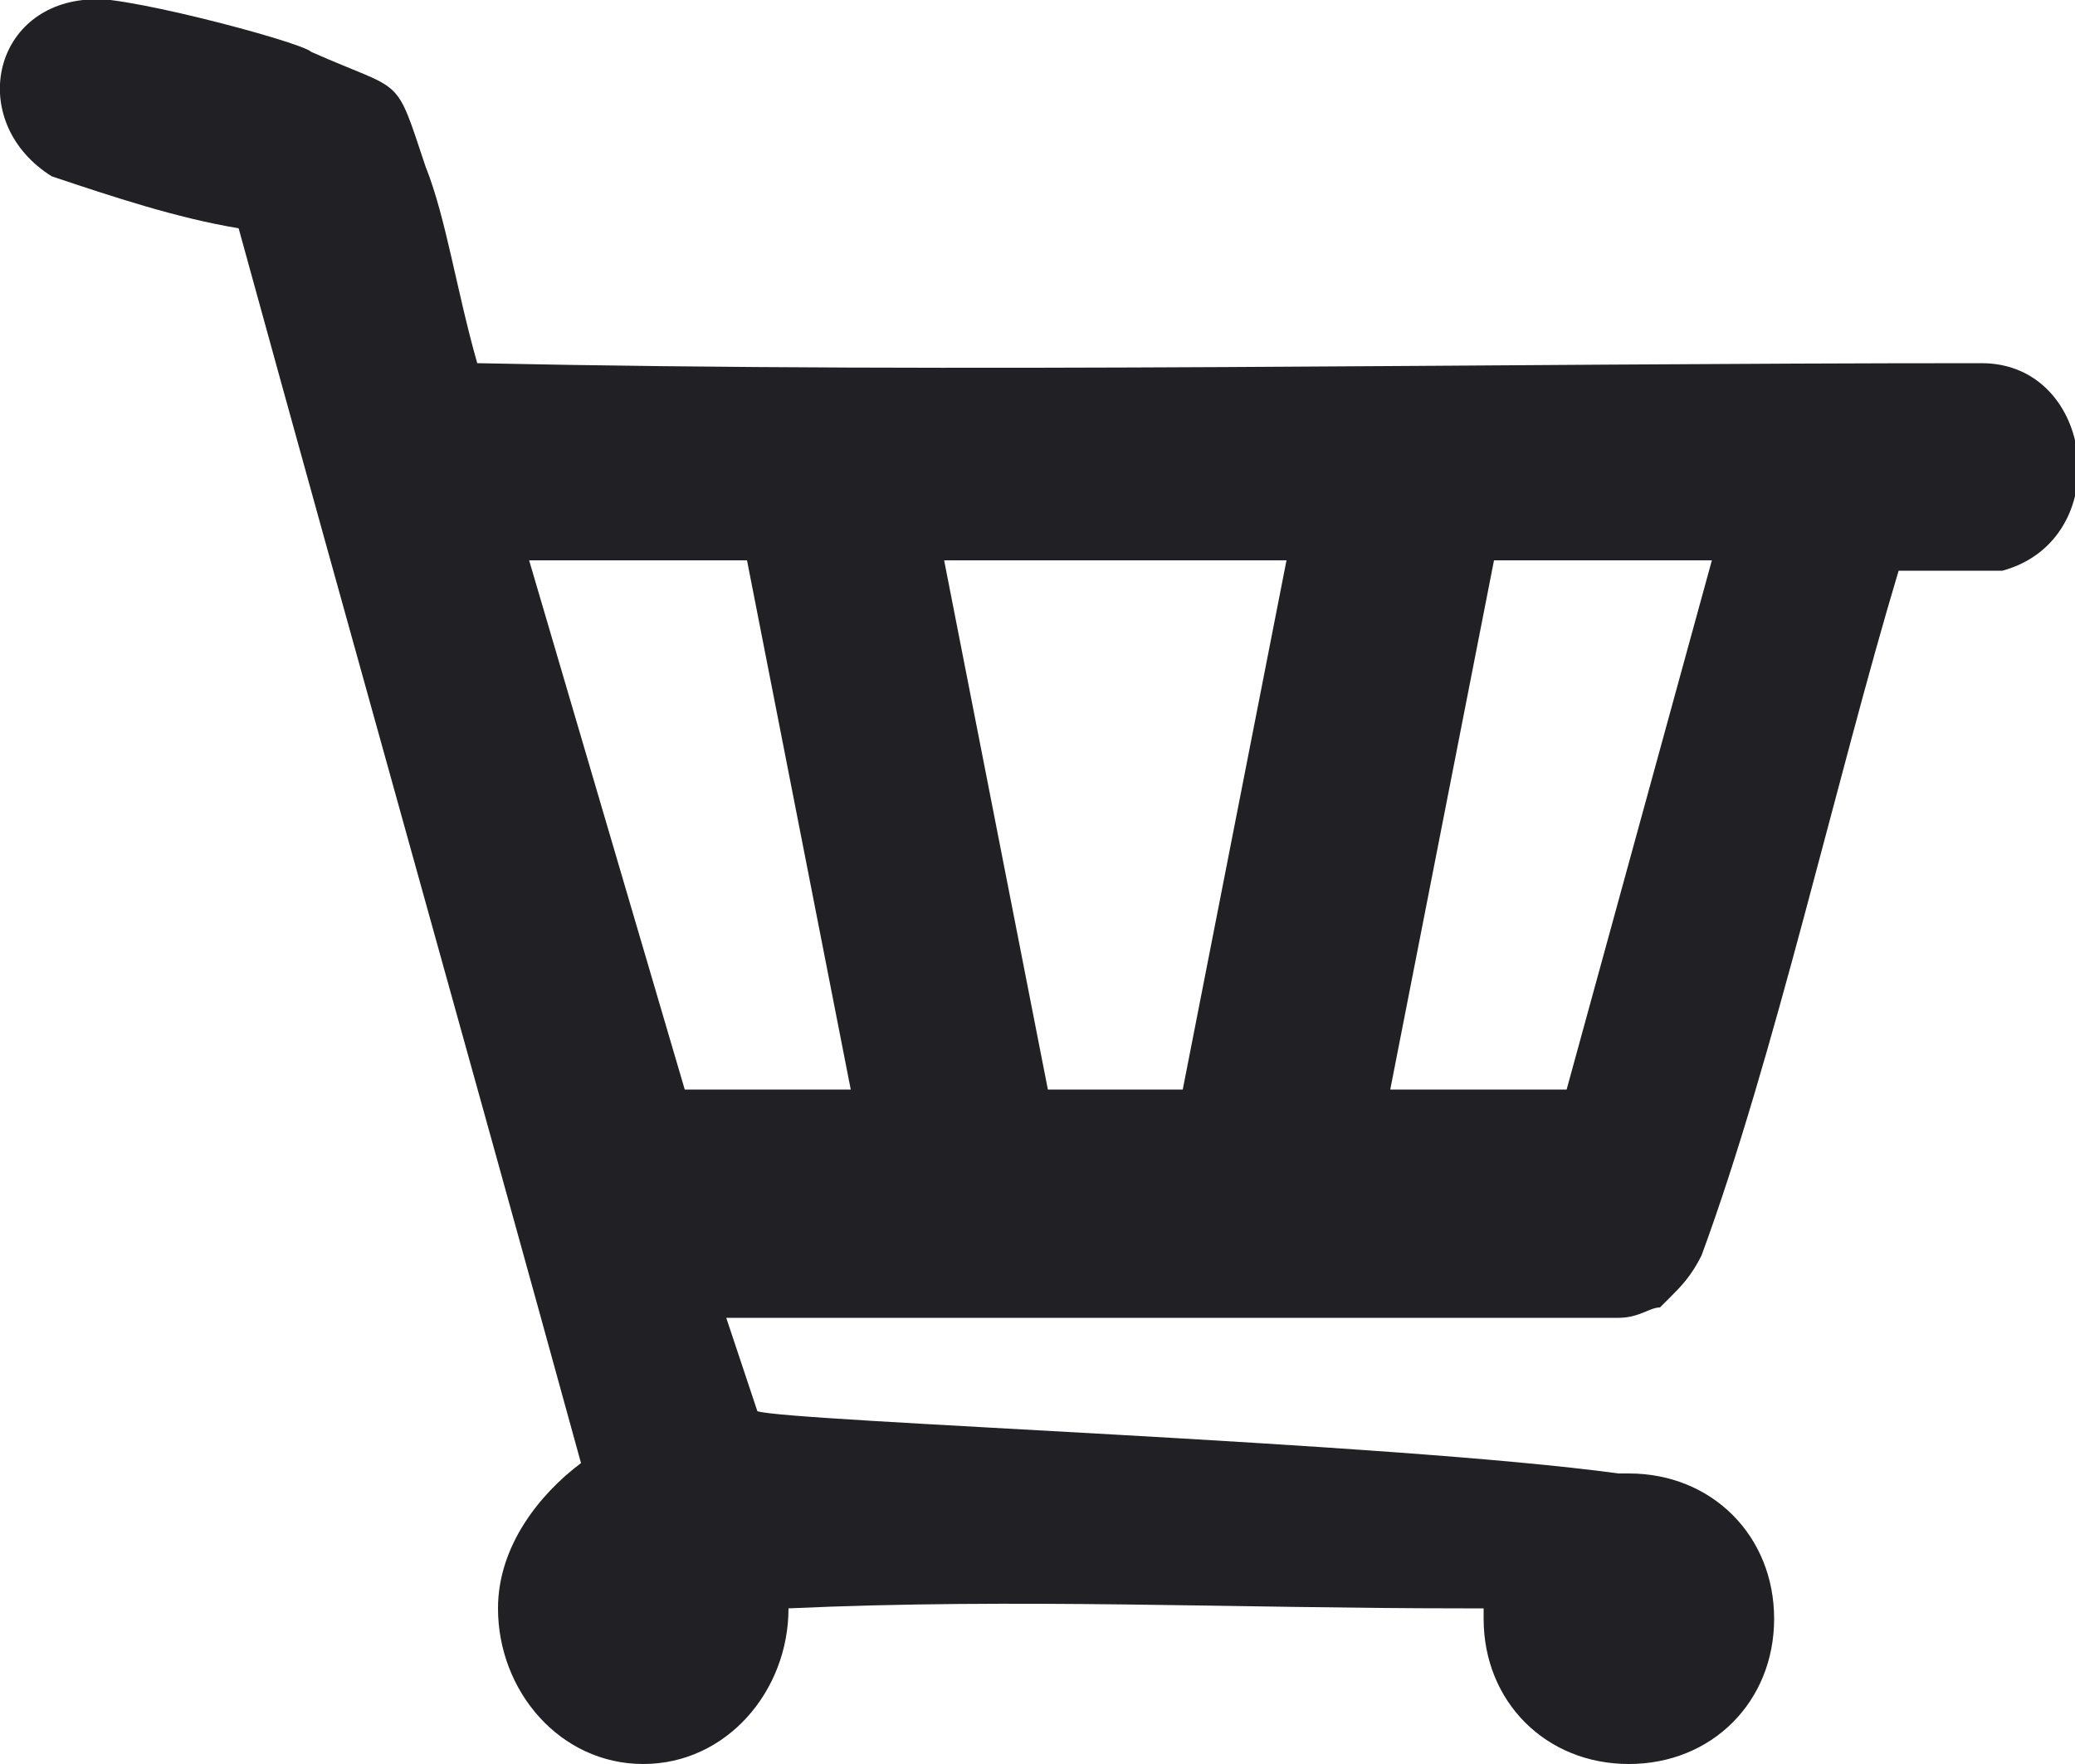
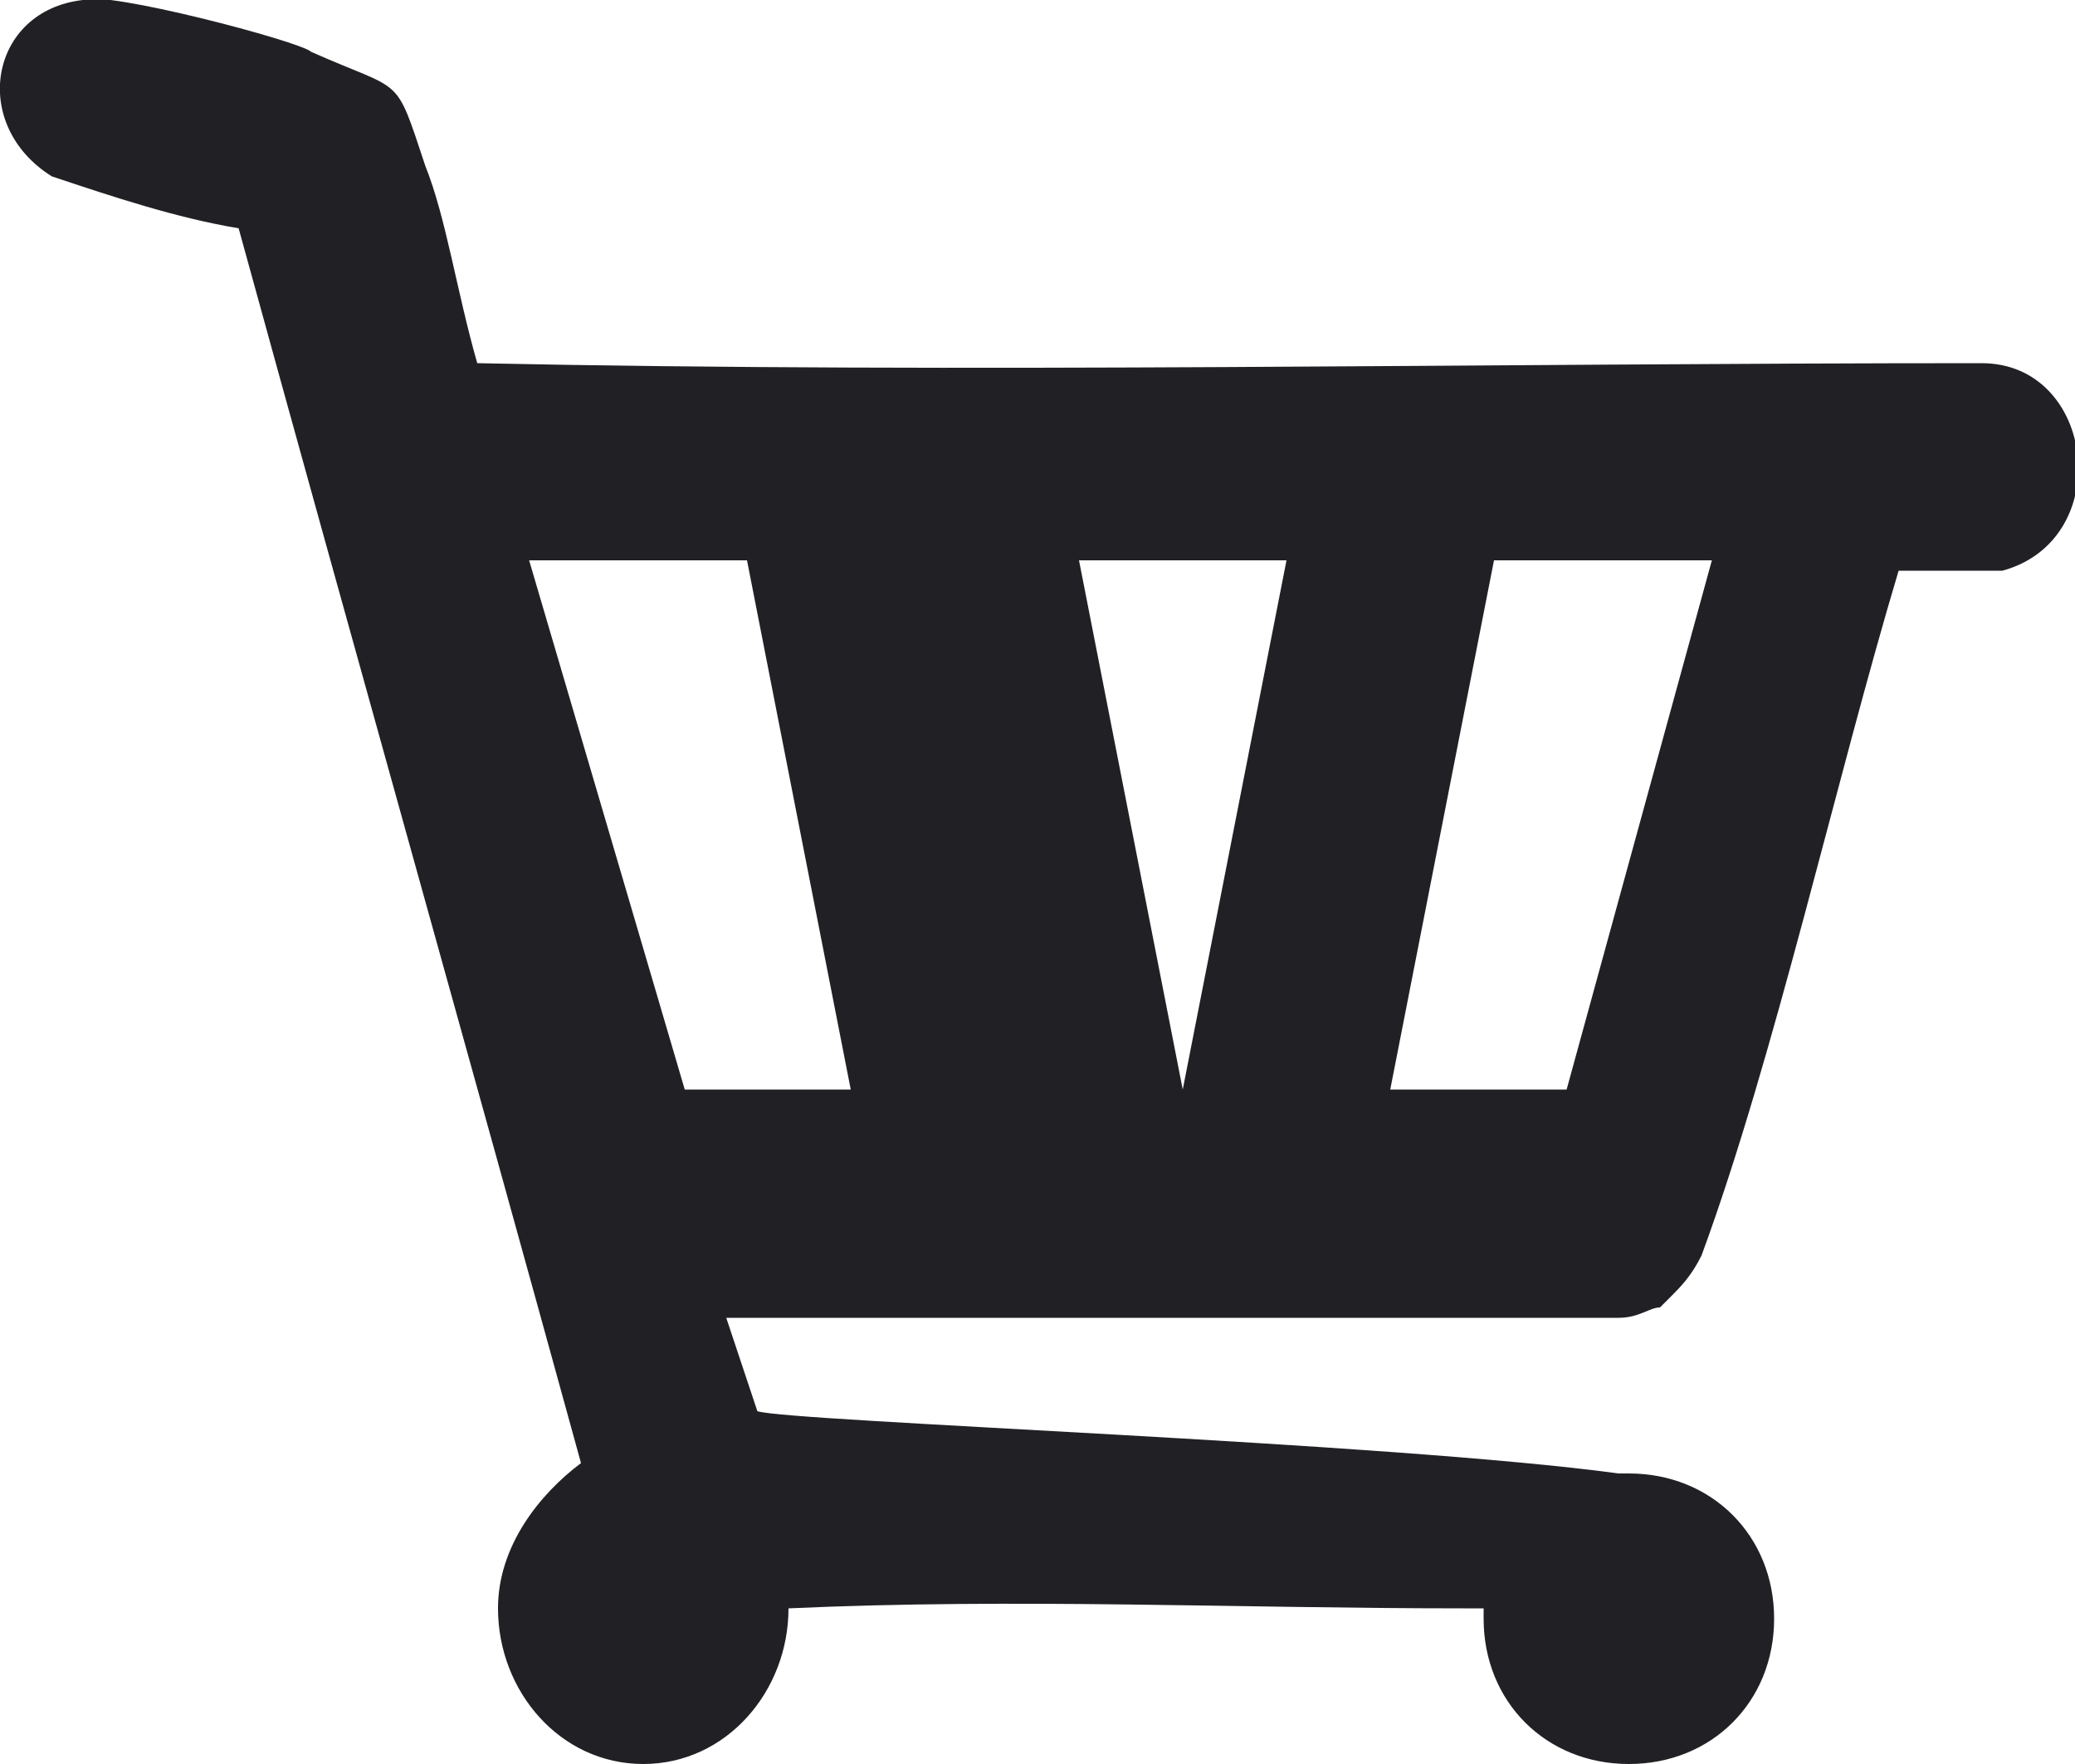
<svg xmlns="http://www.w3.org/2000/svg" version="1.1" id="Layer_1" x="0px" y="0px" viewBox="0 0 20 17" style="enable-background:new 0 0 20 17;" xml:space="preserve">
  <style type="text/css">
	.st0{fill-rule:evenodd;clip-rule:evenodd;fill:#212125;}
</style>
-   <path class="st0" d="M0.5,1.7c0.6,0.2,1.2,0.4,1.8,0.5c1.1,4,2.2,7.9,3.3,11.9c-0.4,0.3-0.8,0.8-0.8,1.4c0,0.8,0.6,1.5,1.4,1.5  s1.4-0.7,1.4-1.5l0,0c2.2-0.1,4.3,0,6.5,0c0.1,0,0.1,0,0.2,0v0.1c0,0.8,0.6,1.4,1.4,1.4c0.8,0,1.4-0.6,1.4-1.4  c0-0.8-0.6-1.4-1.4-1.4h-0.1c-2.2-0.3-8-0.5-8.3-0.6L7,12.7h8.6c0.2,0,0.3-0.1,0.4-0.1l0.1-0.1c0.1-0.1,0.2-0.2,0.3-0.4  c0.7-1.9,1.3-4.6,1.9-6.6c0.3,0,0.7,0,1,0c1.1-0.3,0.9-2-0.2-2c-4.8,0-9.8,0.1-14.5,0C4.4,2.8,4.3,2.1,4.1,1.6  C3.8,0.7,3.9,0.9,3,0.5C2.9,0.4,1-0.1,0.8,0C-0.1,0.1-0.3,1.2,0.5,1.7L0.5,1.7z M12.4,5.4l-1,5.1h-1.3l-1-5.1H12.4L12.4,5.4z   M13.4,10.5l1-5.1h2.1l-1.4,5.1H13.4L13.4,10.5z M8.2,10.5H6.6L5.1,5.4h2.1L8.2,10.5z" />
+   <path class="st0" d="M0.5,1.7c0.6,0.2,1.2,0.4,1.8,0.5c1.1,4,2.2,7.9,3.3,11.9c-0.4,0.3-0.8,0.8-0.8,1.4c0,0.8,0.6,1.5,1.4,1.5  s1.4-0.7,1.4-1.5l0,0c2.2-0.1,4.3,0,6.5,0c0.1,0,0.1,0,0.2,0v0.1c0,0.8,0.6,1.4,1.4,1.4c0.8,0,1.4-0.6,1.4-1.4  c0-0.8-0.6-1.4-1.4-1.4h-0.1c-2.2-0.3-8-0.5-8.3-0.6L7,12.7h8.6c0.2,0,0.3-0.1,0.4-0.1l0.1-0.1c0.1-0.1,0.2-0.2,0.3-0.4  c0.7-1.9,1.3-4.6,1.9-6.6c0.3,0,0.7,0,1,0c1.1-0.3,0.9-2-0.2-2c-4.8,0-9.8,0.1-14.5,0C4.4,2.8,4.3,2.1,4.1,1.6  C3.8,0.7,3.9,0.9,3,0.5C2.9,0.4,1-0.1,0.8,0C-0.1,0.1-0.3,1.2,0.5,1.7L0.5,1.7z M12.4,5.4l-1,5.1l-1-5.1H12.4L12.4,5.4z   M13.4,10.5l1-5.1h2.1l-1.4,5.1H13.4L13.4,10.5z M8.2,10.5H6.6L5.1,5.4h2.1L8.2,10.5z" />
</svg>